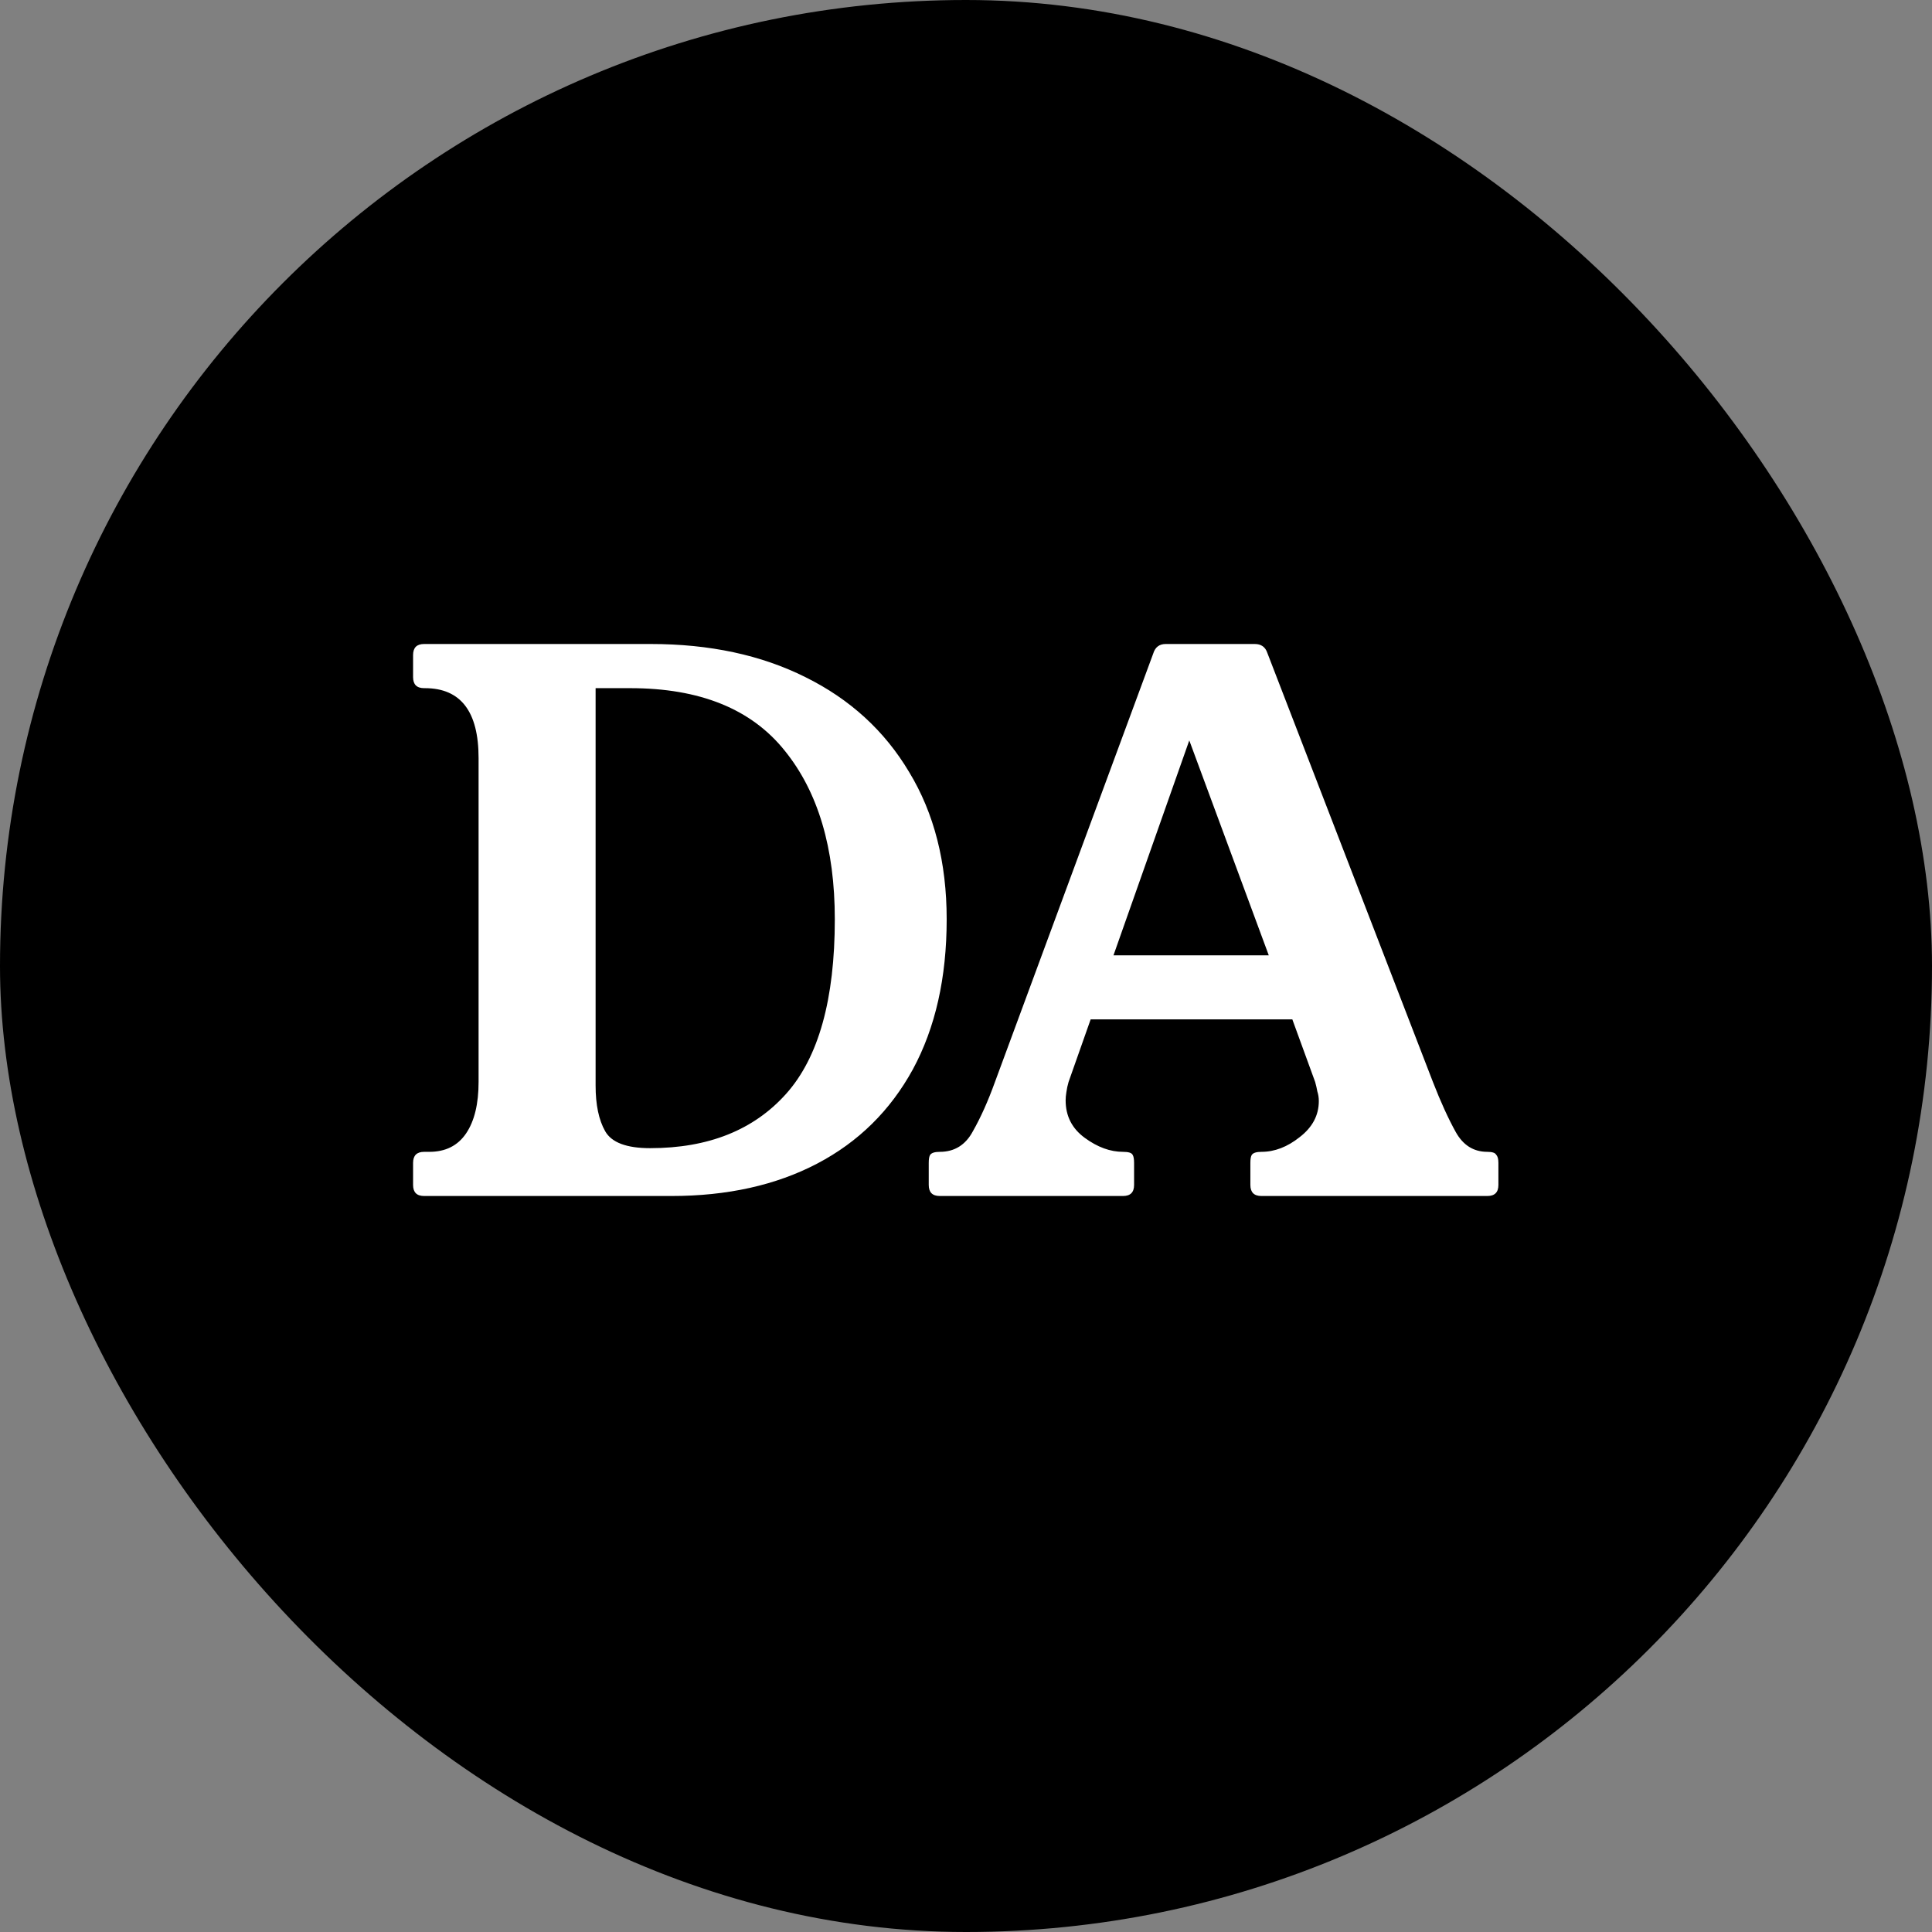
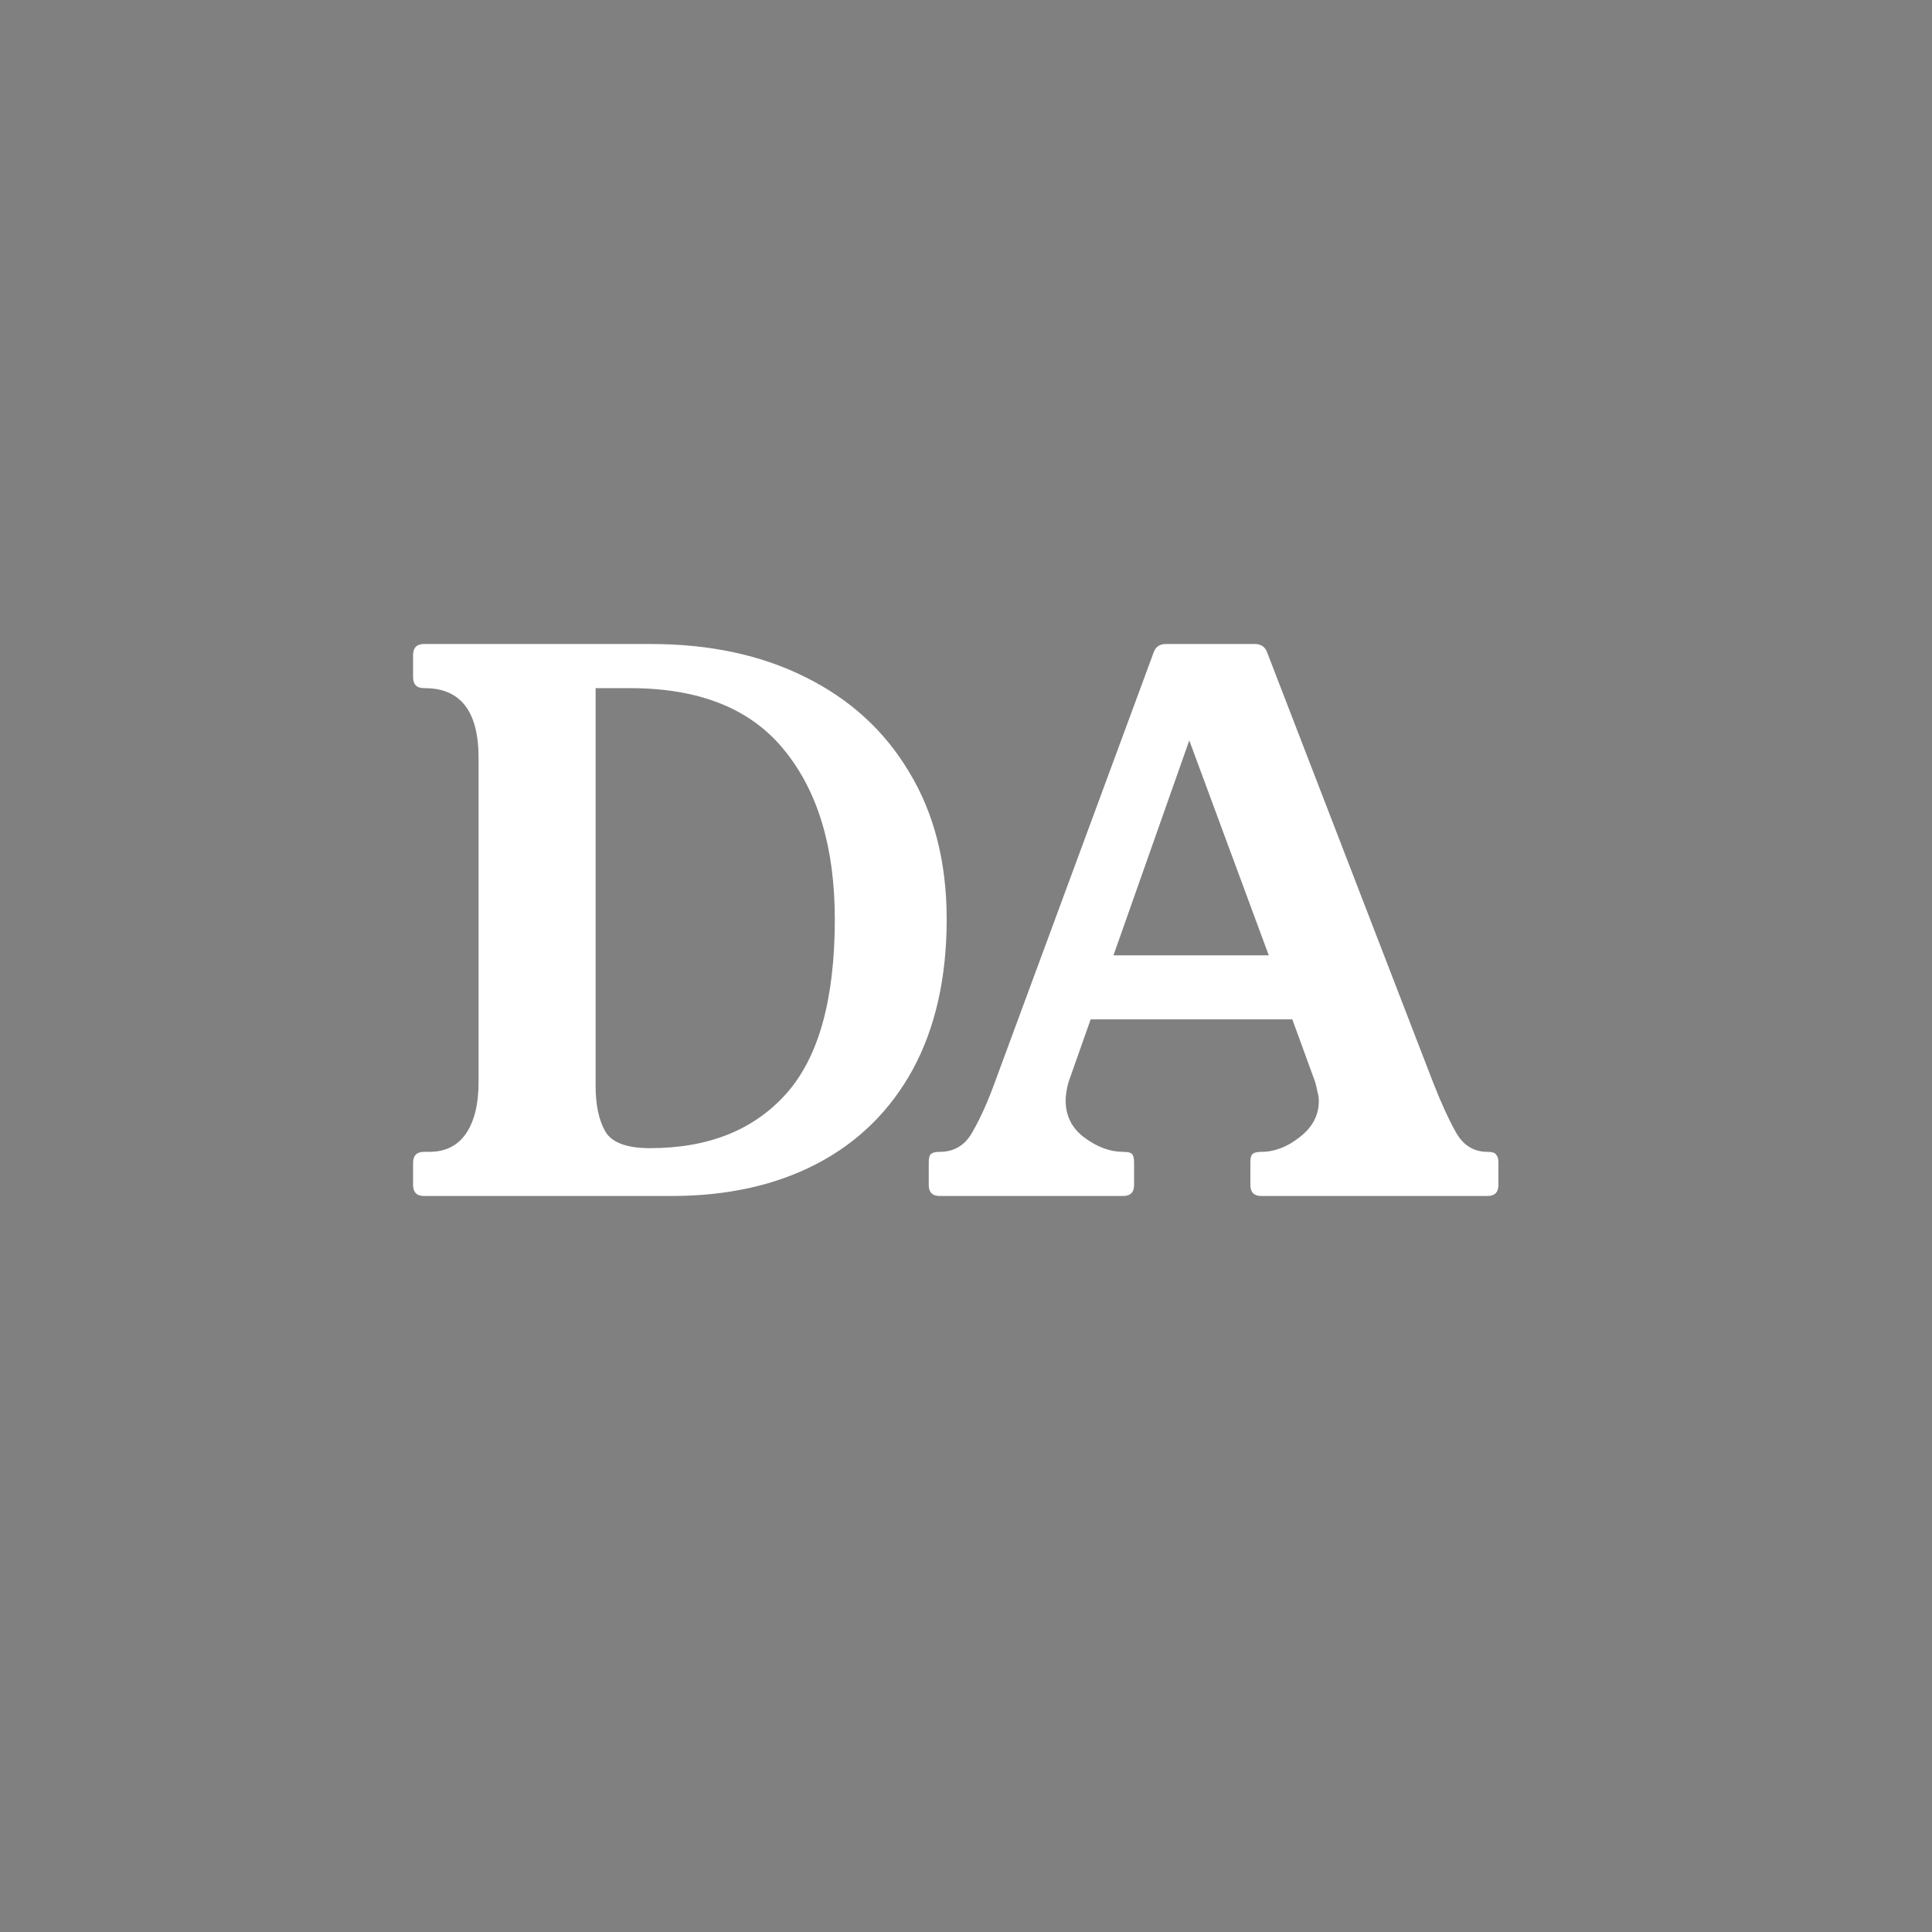
<svg xmlns="http://www.w3.org/2000/svg" width="42" height="42" viewBox="0 0 42 42" fill="none">
  <rect x="0" y="0" width="42" height="42" fill="#808080" stroke="none" />
-   <rect width="42" height="42" rx="21" fill="black" />
  <path d="M14.148 14C15.428 14 16.548 14.24 17.508 14.72C18.479 15.2 19.231 15.888 19.764 16.784C20.308 17.68 20.58 18.747 20.58 19.984C20.58 21.253 20.335 22.341 19.844 23.248C19.353 24.144 18.66 24.827 17.764 25.296C16.868 25.765 15.812 26 14.596 26H9.22C9.06 26 8.98 25.92 8.98 25.76V25.28C8.98 25.12 9.06 25.04 9.22 25.04H9.332C9.684 25.04 9.951 24.907 10.132 24.64C10.313 24.373 10.404 24 10.404 23.52V16.48C10.404 15.467 10.015 14.96 9.236 14.96H9.22C9.06 14.96 8.98 14.88 8.98 14.72V14.24C8.98 14.08 9.06 14 9.22 14H14.148ZM12.948 23.6C12.948 24.016 13.017 24.347 13.156 24.592C13.295 24.837 13.62 24.96 14.132 24.96C15.401 24.96 16.388 24.565 17.092 23.776C17.796 22.987 18.148 21.723 18.148 19.984C18.148 18.437 17.785 17.216 17.06 16.32C16.335 15.413 15.215 14.96 13.7 14.96H12.948V23.6ZM31.15 23.52C31.32 23.957 31.486 24.32 31.646 24.608C31.806 24.896 32.035 25.04 32.334 25.04C32.44 25.04 32.504 25.061 32.526 25.104C32.558 25.136 32.574 25.195 32.574 25.28V25.76C32.574 25.92 32.494 26 32.334 26H27.422C27.262 26 27.182 25.92 27.182 25.76V25.28C27.182 25.195 27.192 25.136 27.214 25.104C27.246 25.061 27.315 25.04 27.422 25.04C27.71 25.04 27.987 24.933 28.254 24.72C28.531 24.507 28.67 24.245 28.67 23.936C28.67 23.861 28.659 23.792 28.638 23.728C28.627 23.664 28.611 23.595 28.59 23.52L28.094 22.16H23.71L23.23 23.52C23.208 23.595 23.192 23.669 23.182 23.744C23.171 23.808 23.166 23.867 23.166 23.92C23.166 24.261 23.304 24.533 23.582 24.736C23.859 24.939 24.136 25.04 24.414 25.04C24.531 25.04 24.6 25.061 24.622 25.104C24.643 25.136 24.654 25.195 24.654 25.28V25.76C24.654 25.92 24.574 26 24.414 26H20.43C20.27 26 20.19 25.92 20.19 25.76V25.28C20.19 25.195 20.2 25.136 20.222 25.104C20.254 25.061 20.323 25.04 20.43 25.04C20.75 25.04 20.99 24.891 21.15 24.592C21.32 24.293 21.48 23.936 21.63 23.52L25.07 14.208C25.112 14.069 25.203 14 25.342 14H27.278C27.416 14 27.507 14.064 27.55 14.192L31.15 23.52ZM24.206 20.768H27.582L25.854 16.096L24.206 20.768Z" fill="white" />
</svg>